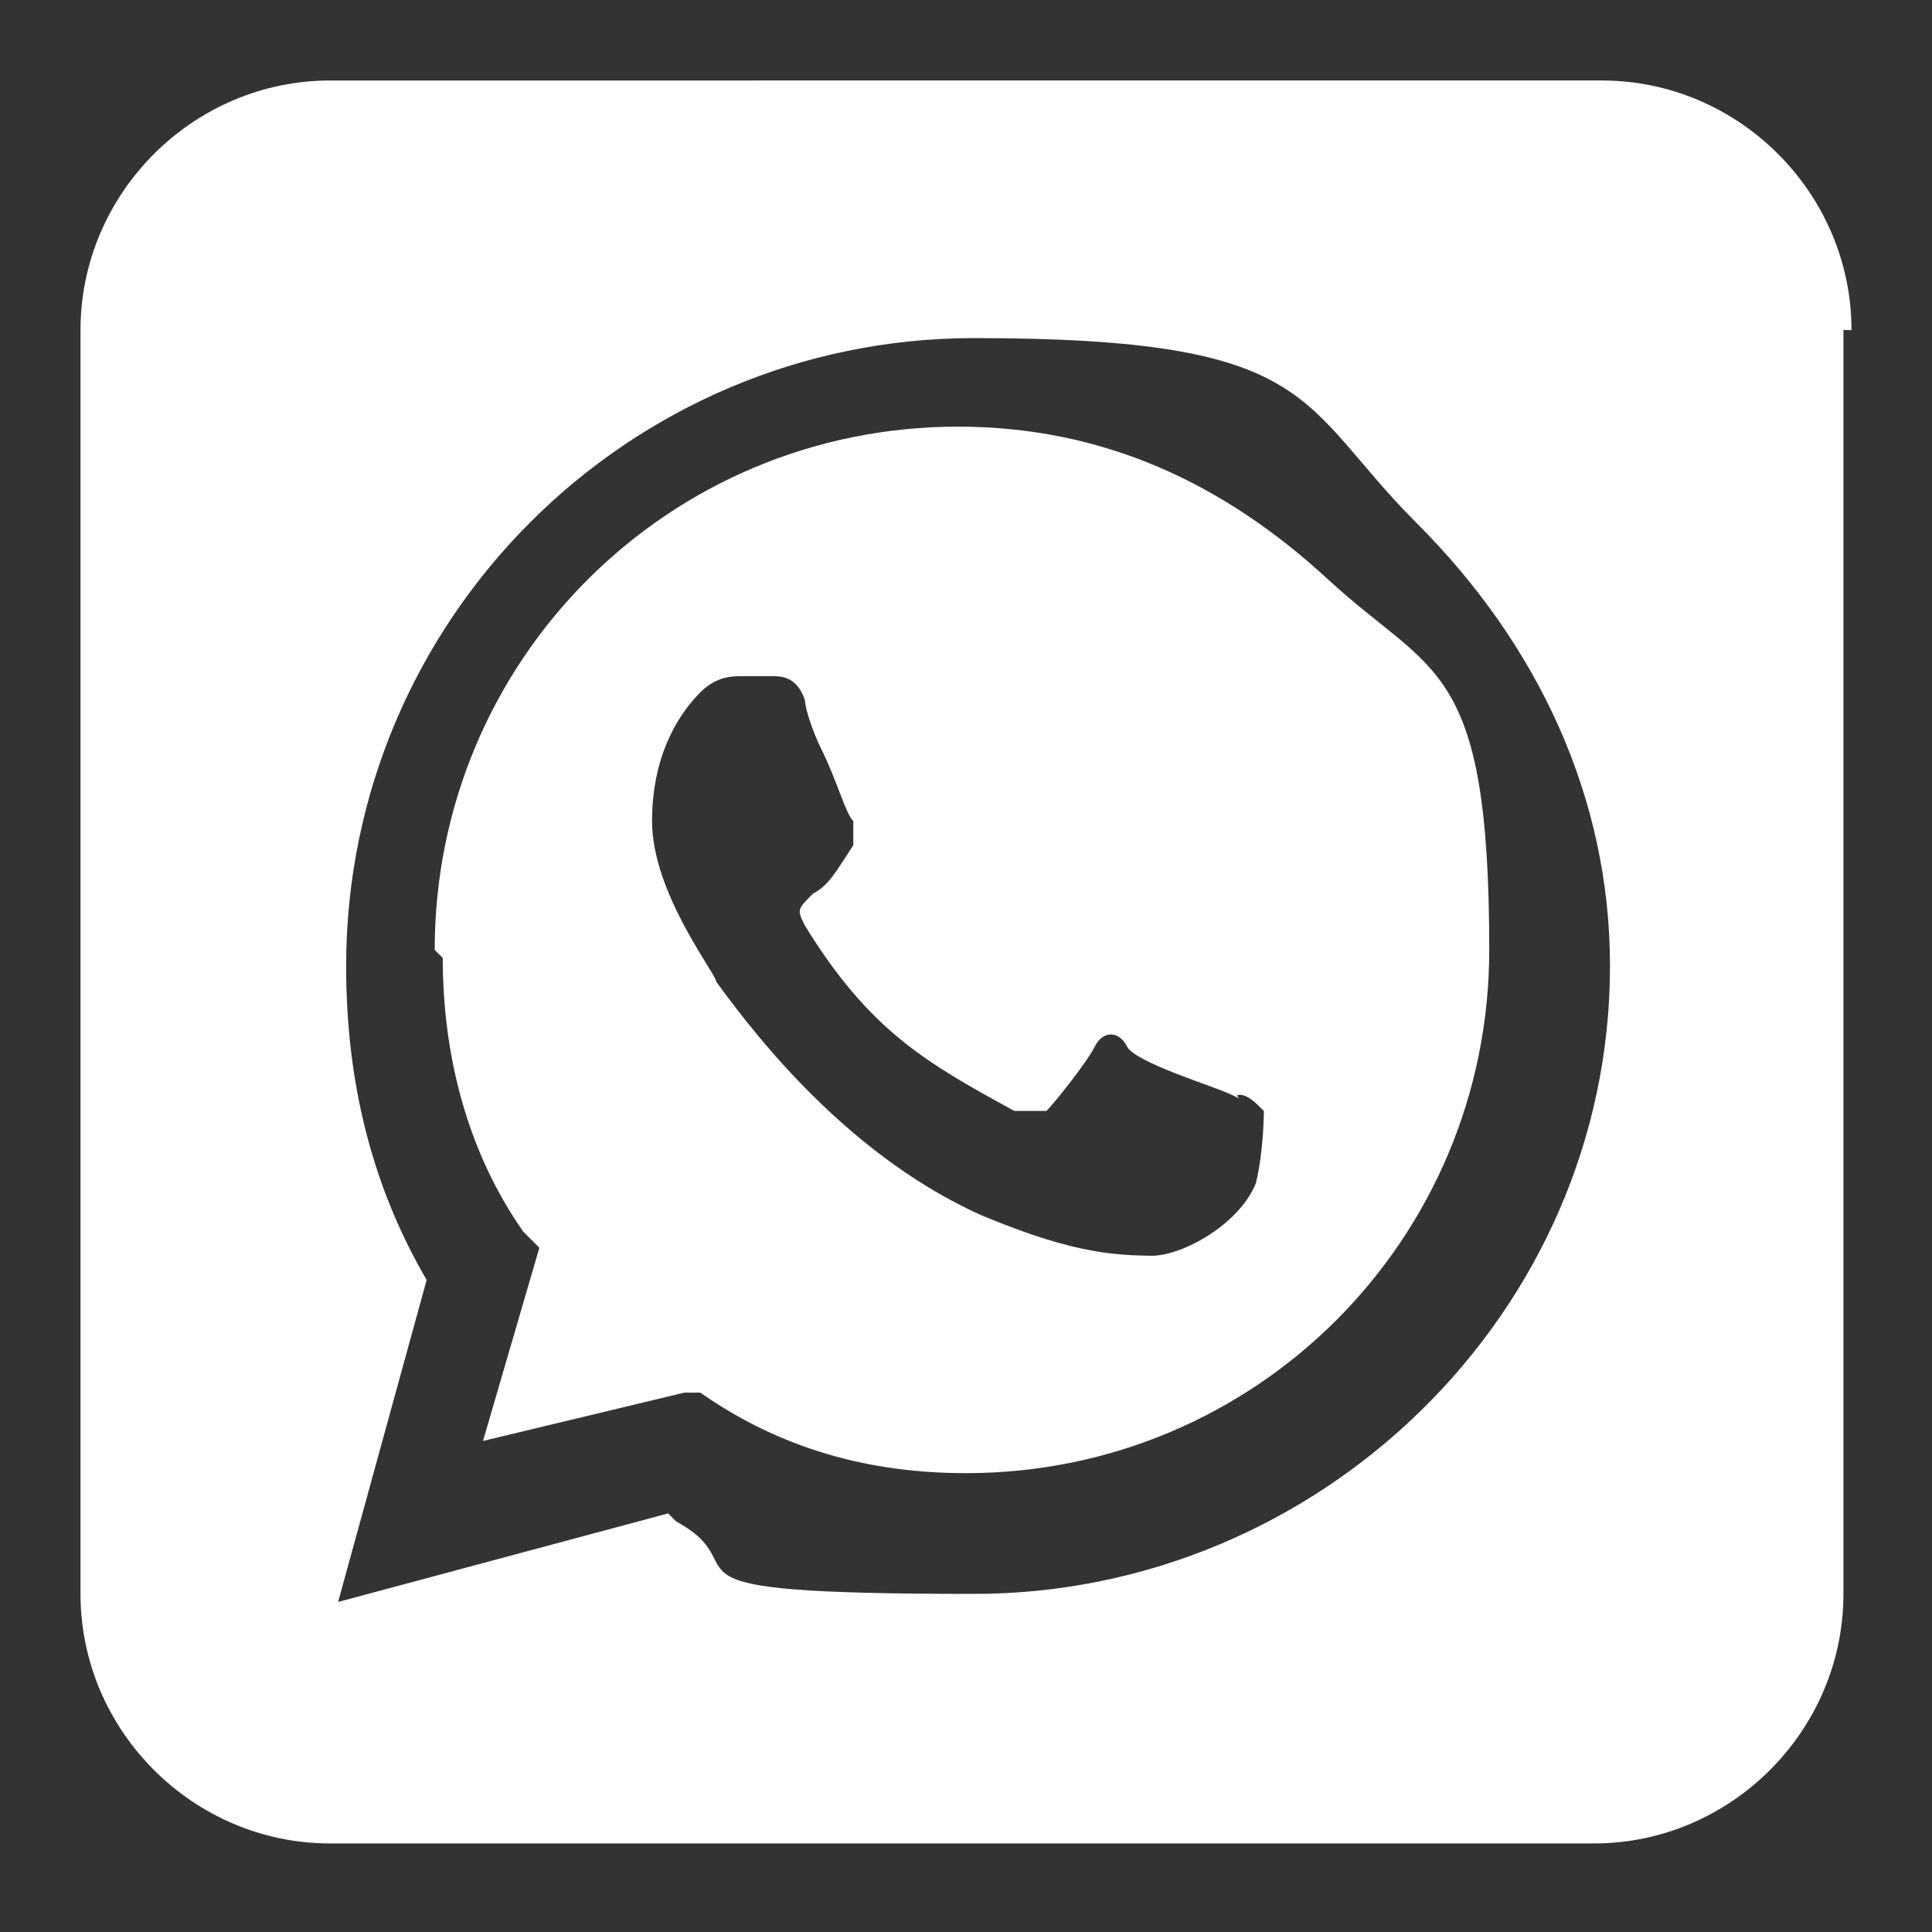
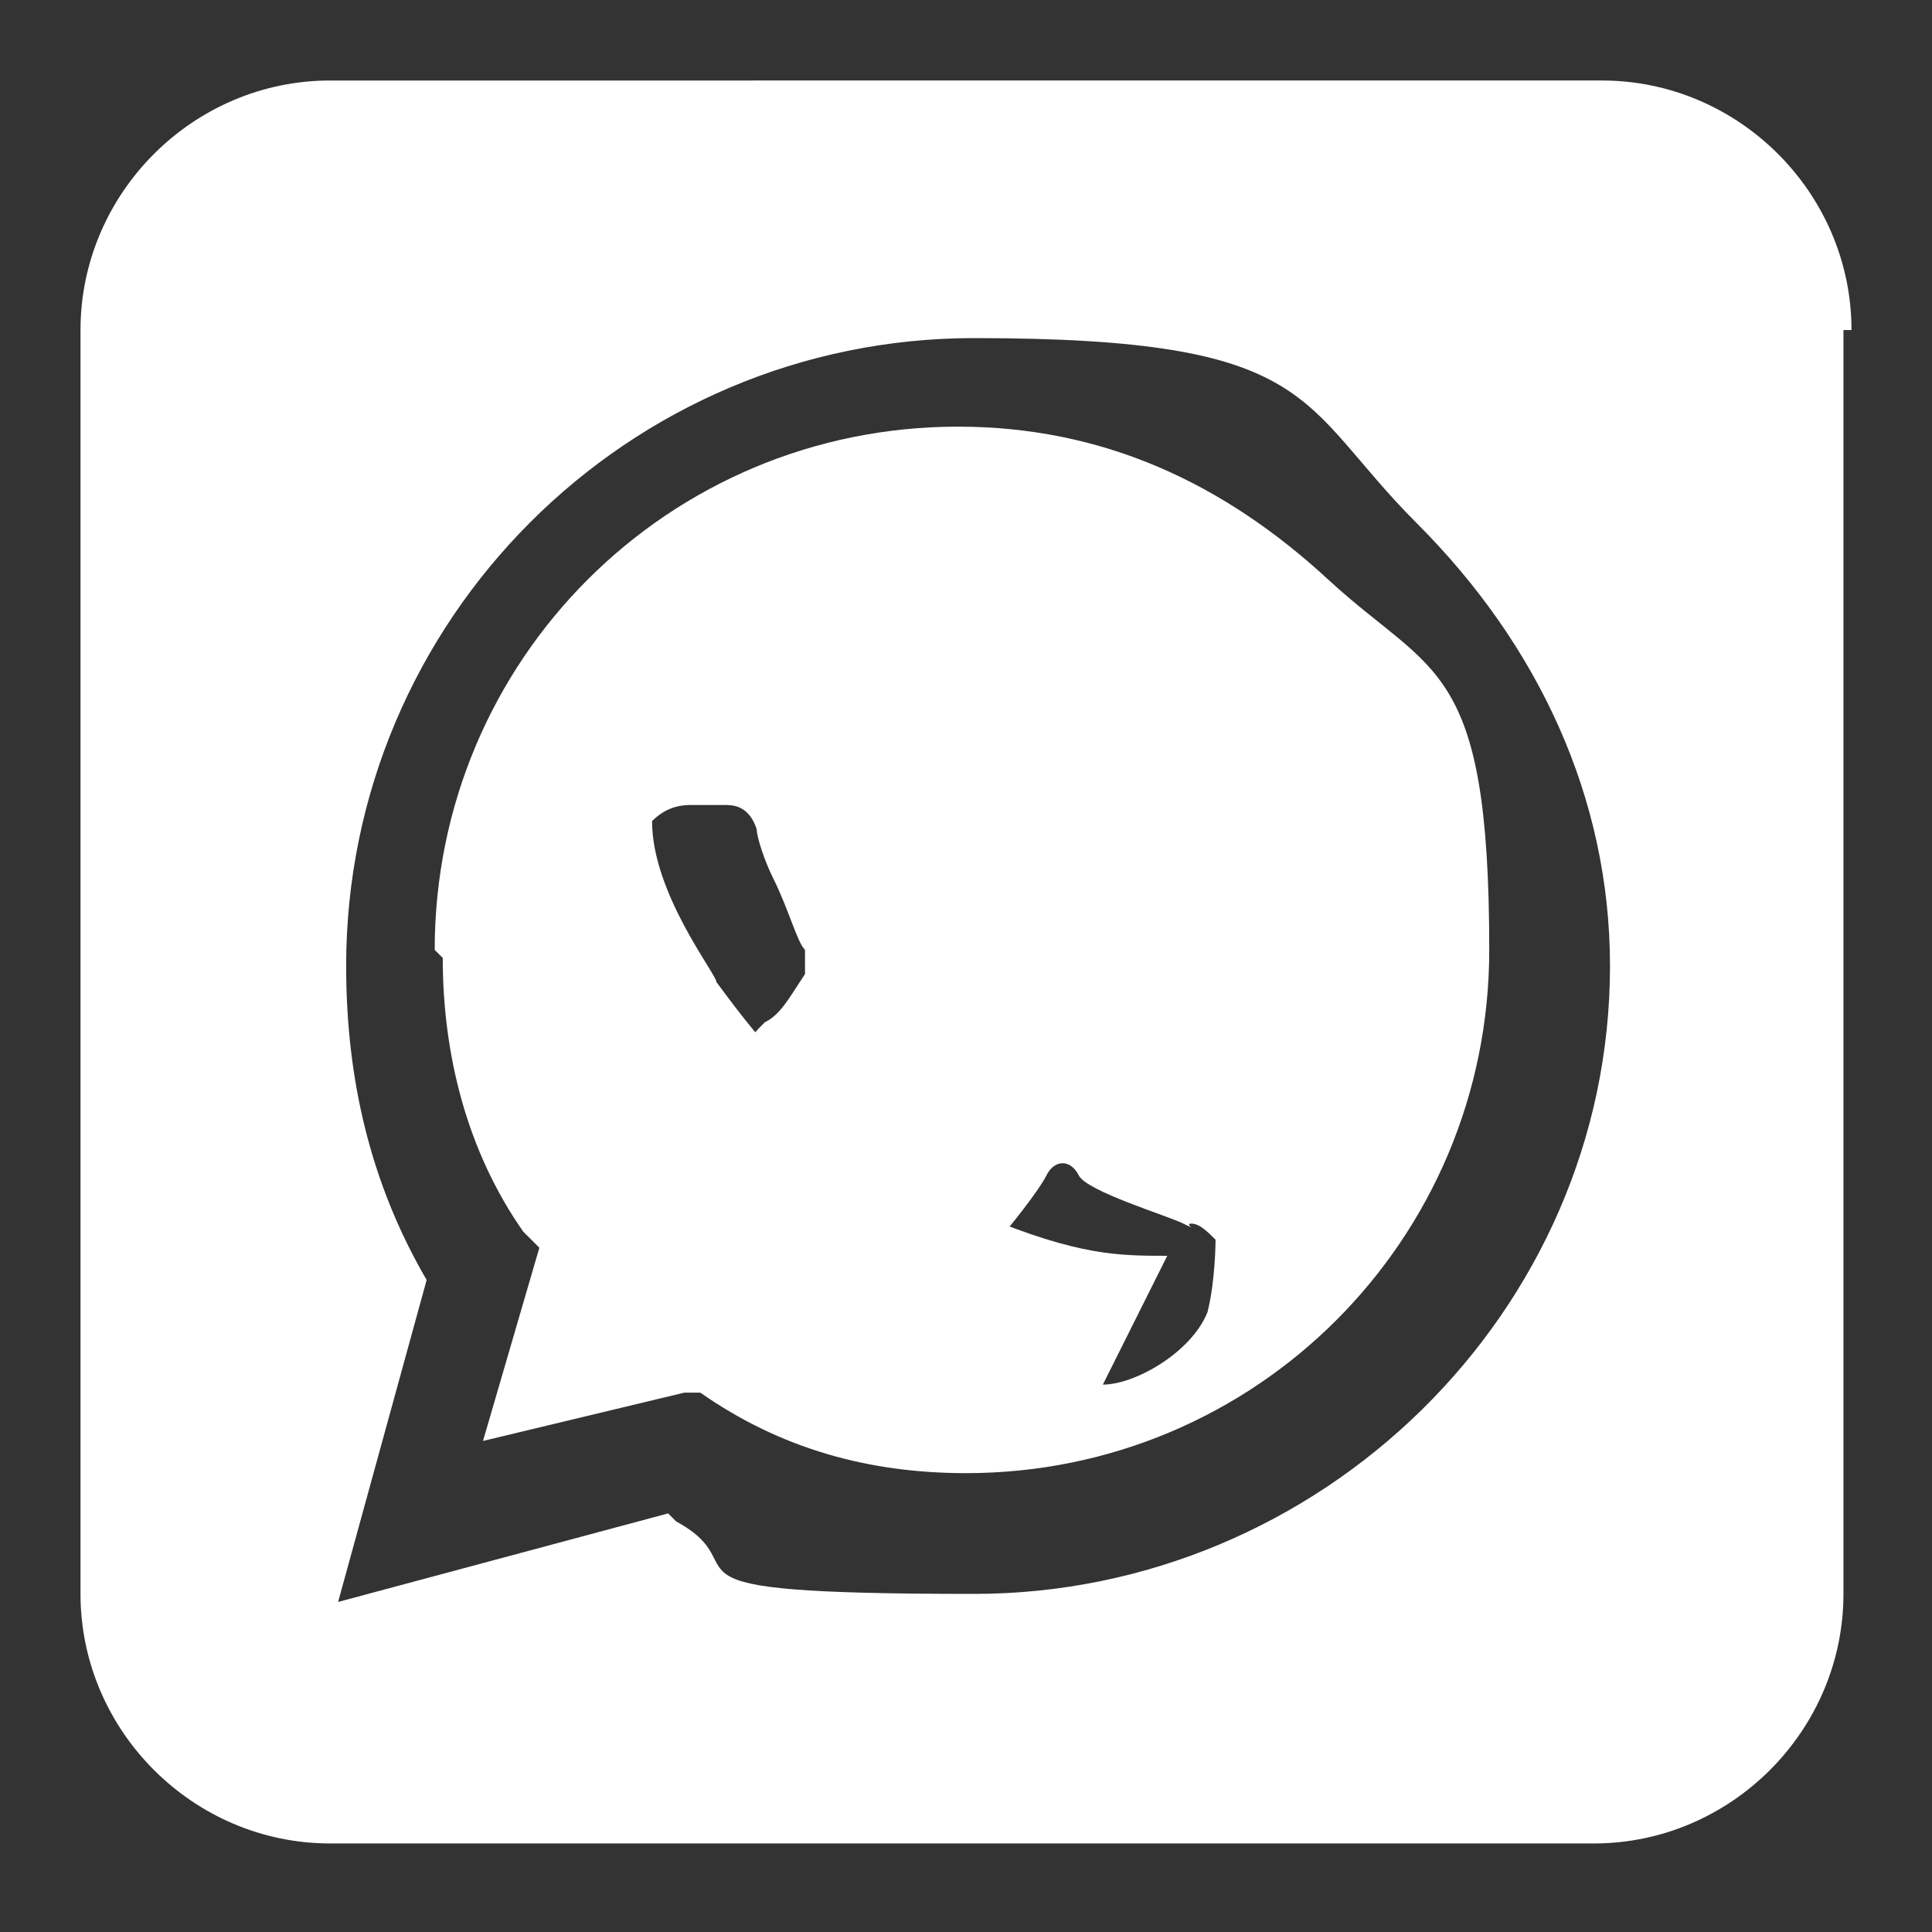
<svg xmlns="http://www.w3.org/2000/svg" id="Layer_1" version="1.1" viewBox="0 0 24 24">
  <rect x="0" y="0" width="24" height="24" fill="#333333" stroke="none" />
  <defs>
    <style> .st0 { fill: none; } .st1 { fill: #fff; } </style>
  </defs>
-   <rect class="st0" width="24" height="24" />
-   <path class="st1" d="M5.5,11.9c0,1.2.3,2.4,1,3.4l.2.2-.7,2.4,2.5-.6h.2c1,.7,2.1,1,3.3,1h0c3.6,0,6.5-2.9,6.5-6.5s-.7-3.4-2-4.6-2.8-1.9-4.6-1.9c-3.6,0-6.5,2.9-6.5,6.5ZM14.5,15.6c-.6,0-1.1,0-2.3-.5-1.8-.8-3-2.5-3.3-2.9,0,0,0,0,0,0,0-.1-.8-1.1-.8-2s.4-1.4.6-1.6c0,0,0,0,0,0,.2-.2.4-.2.5-.2s.3,0,.4,0h0c.1,0,.3,0,.4.3,0,.1.1.4.2.6.2.4.3.8.4.9,0,0,0,.2,0,.3-.2.3-.3.5-.5.6-.2.2-.2.2-.1.4.8,1.3,1.5,1.7,2.6,2.3.2,0,.3,0,.4,0,.1-.1.5-.6.6-.8.1-.2.3-.2.4,0s1.1.5,1.3.6,0,0,.1,0c.1,0,.2.1.3.2,0,0,0,.5-.1.9-.2.5-.9.9-1.3.9h0ZM23,4.1c0-1.7-1.4-3.1-3.1-3.1H4.1c-1.7,0-3.1,1.4-3.1,3.1v15.7c0,1.7,1.4,3.1,3.1,3.1h15.7c1.7,0,3.1-1.4,3.1-3.1V4.1ZM8.3,18.8l-4.1,1.1,1.1-4c-.7-1.2-1-2.5-1-3.9,0-4.3,3.5-7.8,7.8-7.8s4,.8,5.5,2.3c1.5,1.5,2.4,3.4,2.4,5.5,0,4.3-3.6,7.8-7.9,7.8s-2.6-.3-3.7-.9h0Z" />
+   <path class="st1" d="M5.5,11.9c0,1.2.3,2.4,1,3.4l.2.2-.7,2.4,2.5-.6h.2c1,.7,2.1,1,3.3,1h0c3.6,0,6.5-2.9,6.5-6.5s-.7-3.4-2-4.6-2.8-1.9-4.6-1.9c-3.6,0-6.5,2.9-6.5,6.5ZM14.5,15.6c-.6,0-1.1,0-2.3-.5-1.8-.8-3-2.5-3.3-2.9,0,0,0,0,0,0,0-.1-.8-1.1-.8-2c0,0,0,0,0,0,.2-.2.4-.2.5-.2s.3,0,.4,0h0c.1,0,.3,0,.4.3,0,.1.1.4.2.6.2.4.3.8.4.9,0,0,0,.2,0,.3-.2.3-.3.5-.5.6-.2.2-.2.2-.1.4.8,1.3,1.5,1.7,2.6,2.3.2,0,.3,0,.4,0,.1-.1.5-.6.6-.8.1-.2.3-.2.4,0s1.1.5,1.3.6,0,0,.1,0c.1,0,.2.1.3.2,0,0,0,.5-.1.9-.2.5-.9.9-1.3.9h0ZM23,4.1c0-1.7-1.4-3.1-3.1-3.1H4.1c-1.7,0-3.1,1.4-3.1,3.1v15.7c0,1.7,1.4,3.1,3.1,3.1h15.7c1.7,0,3.1-1.4,3.1-3.1V4.1ZM8.3,18.8l-4.1,1.1,1.1-4c-.7-1.2-1-2.5-1-3.9,0-4.3,3.5-7.8,7.8-7.8s4,.8,5.5,2.3c1.5,1.5,2.4,3.4,2.4,5.5,0,4.3-3.6,7.8-7.9,7.8s-2.6-.3-3.7-.9h0Z" />
</svg>